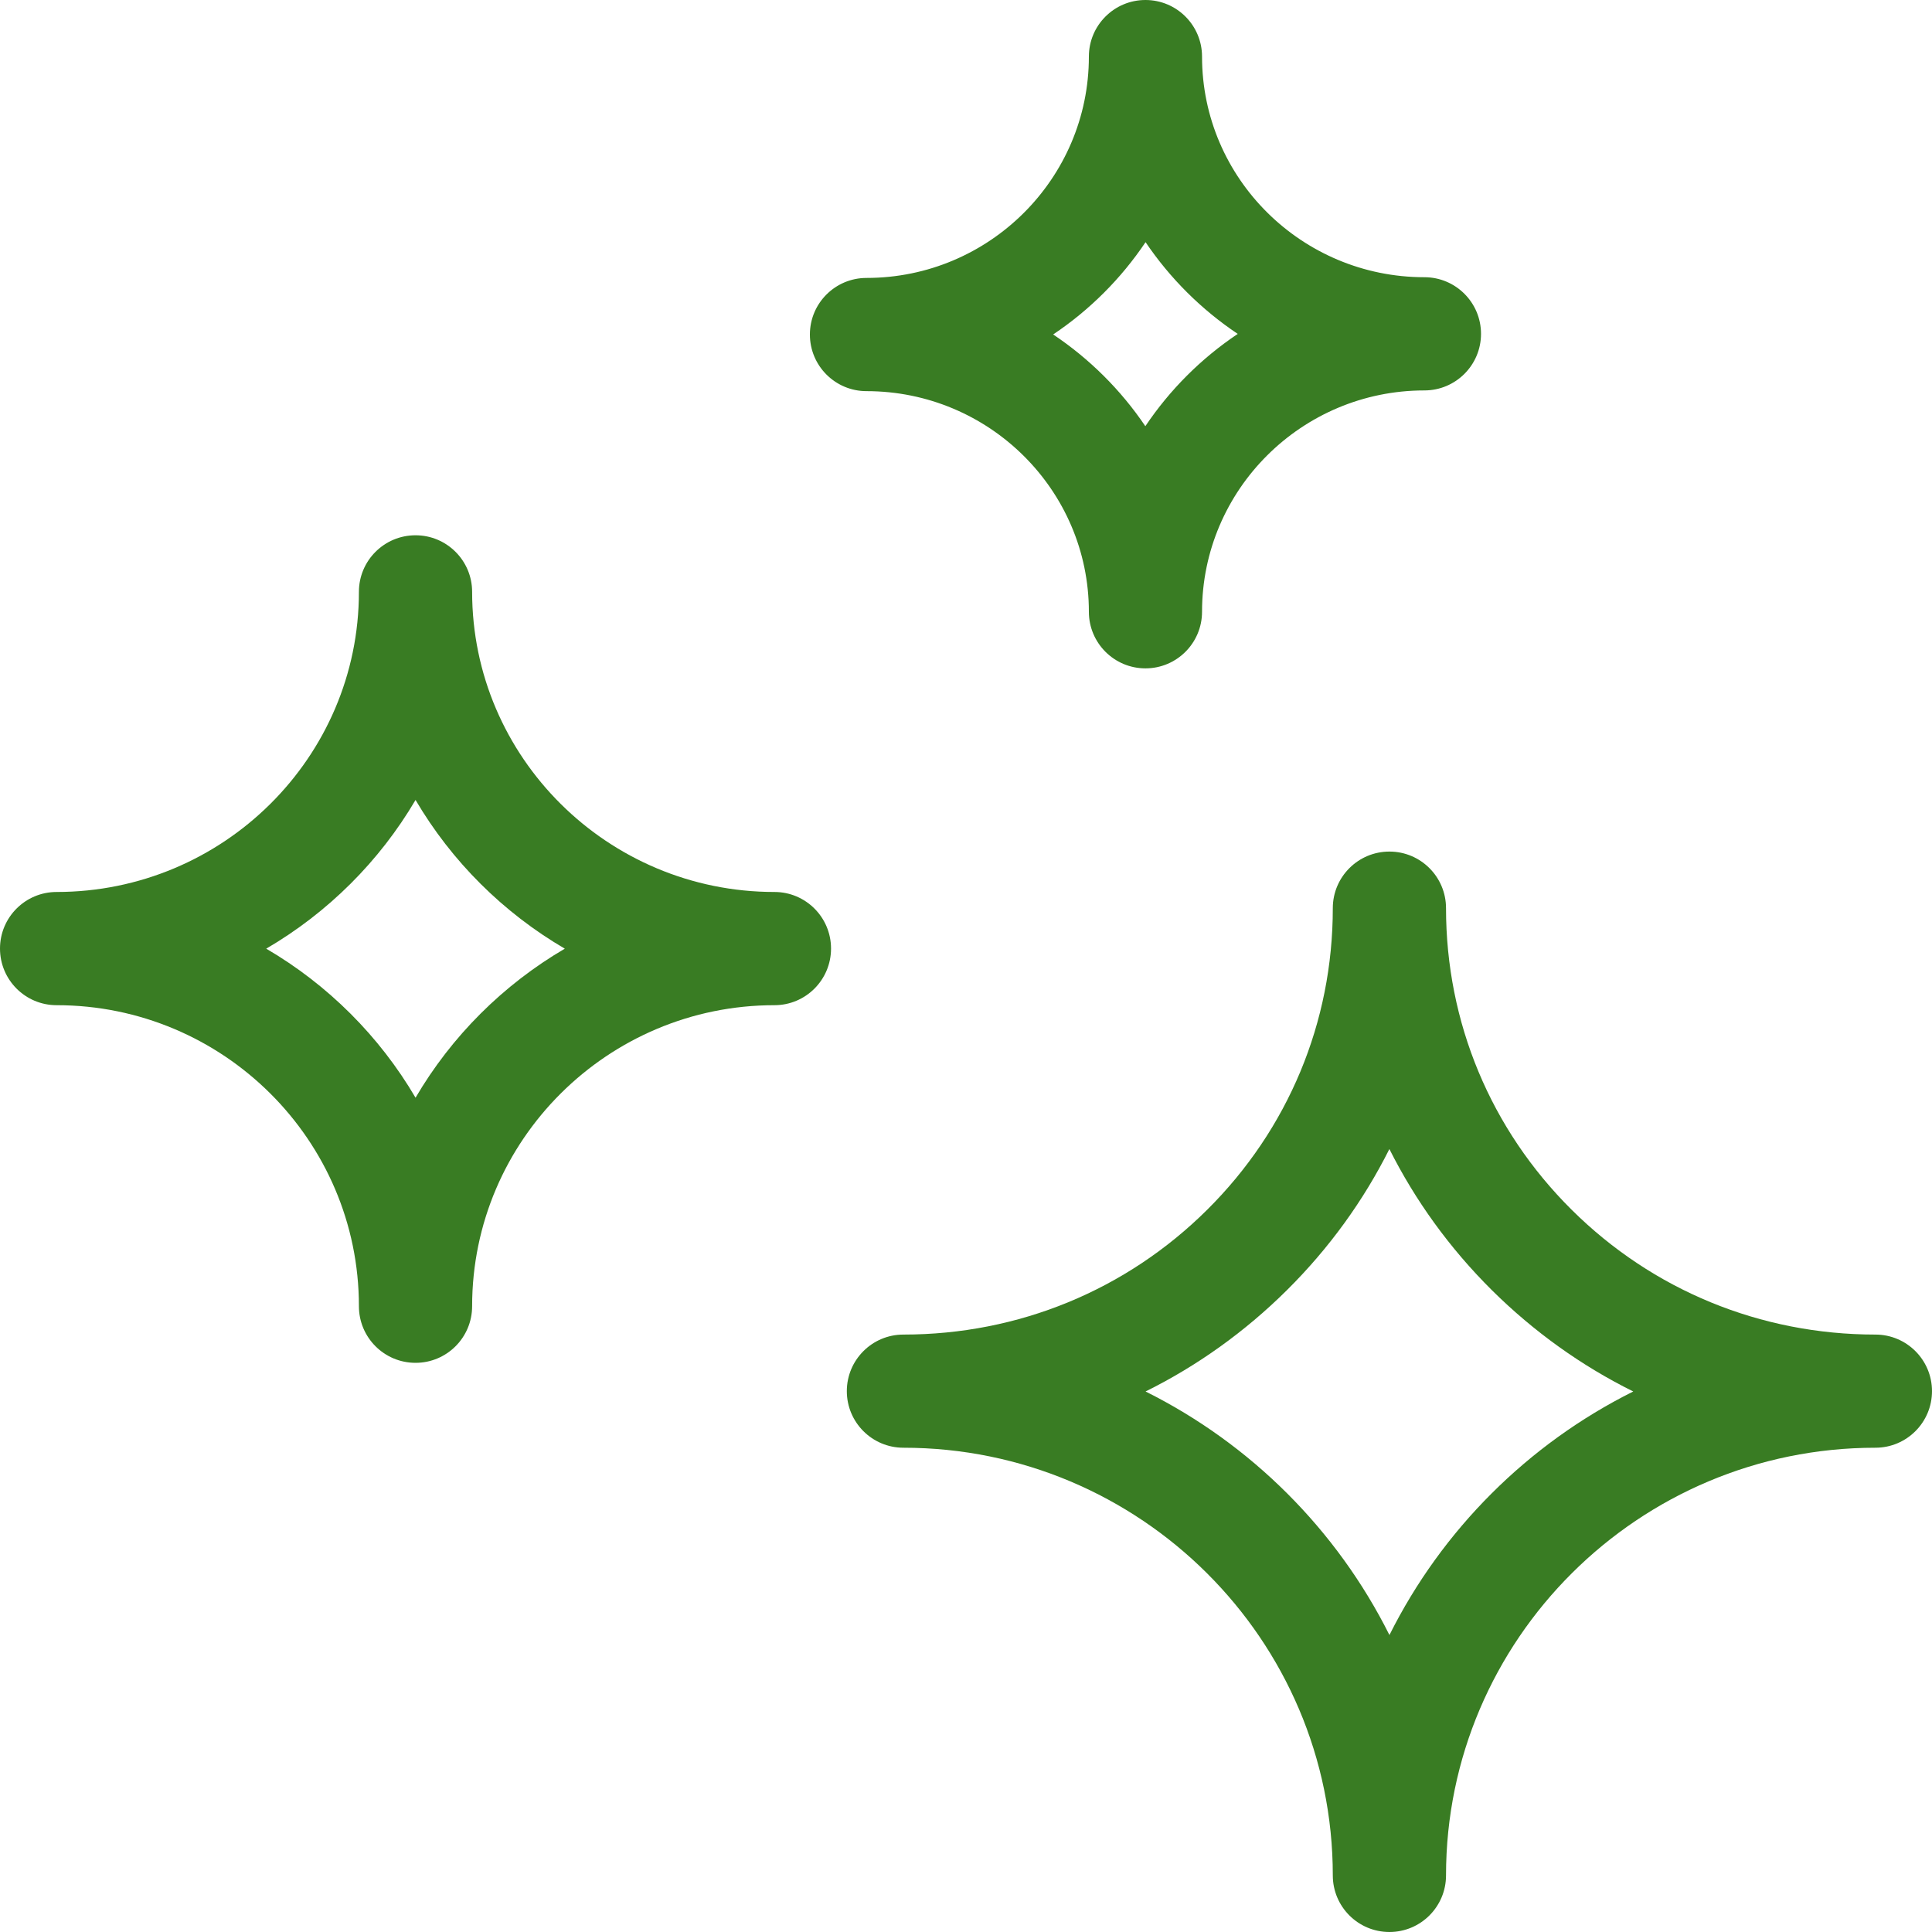
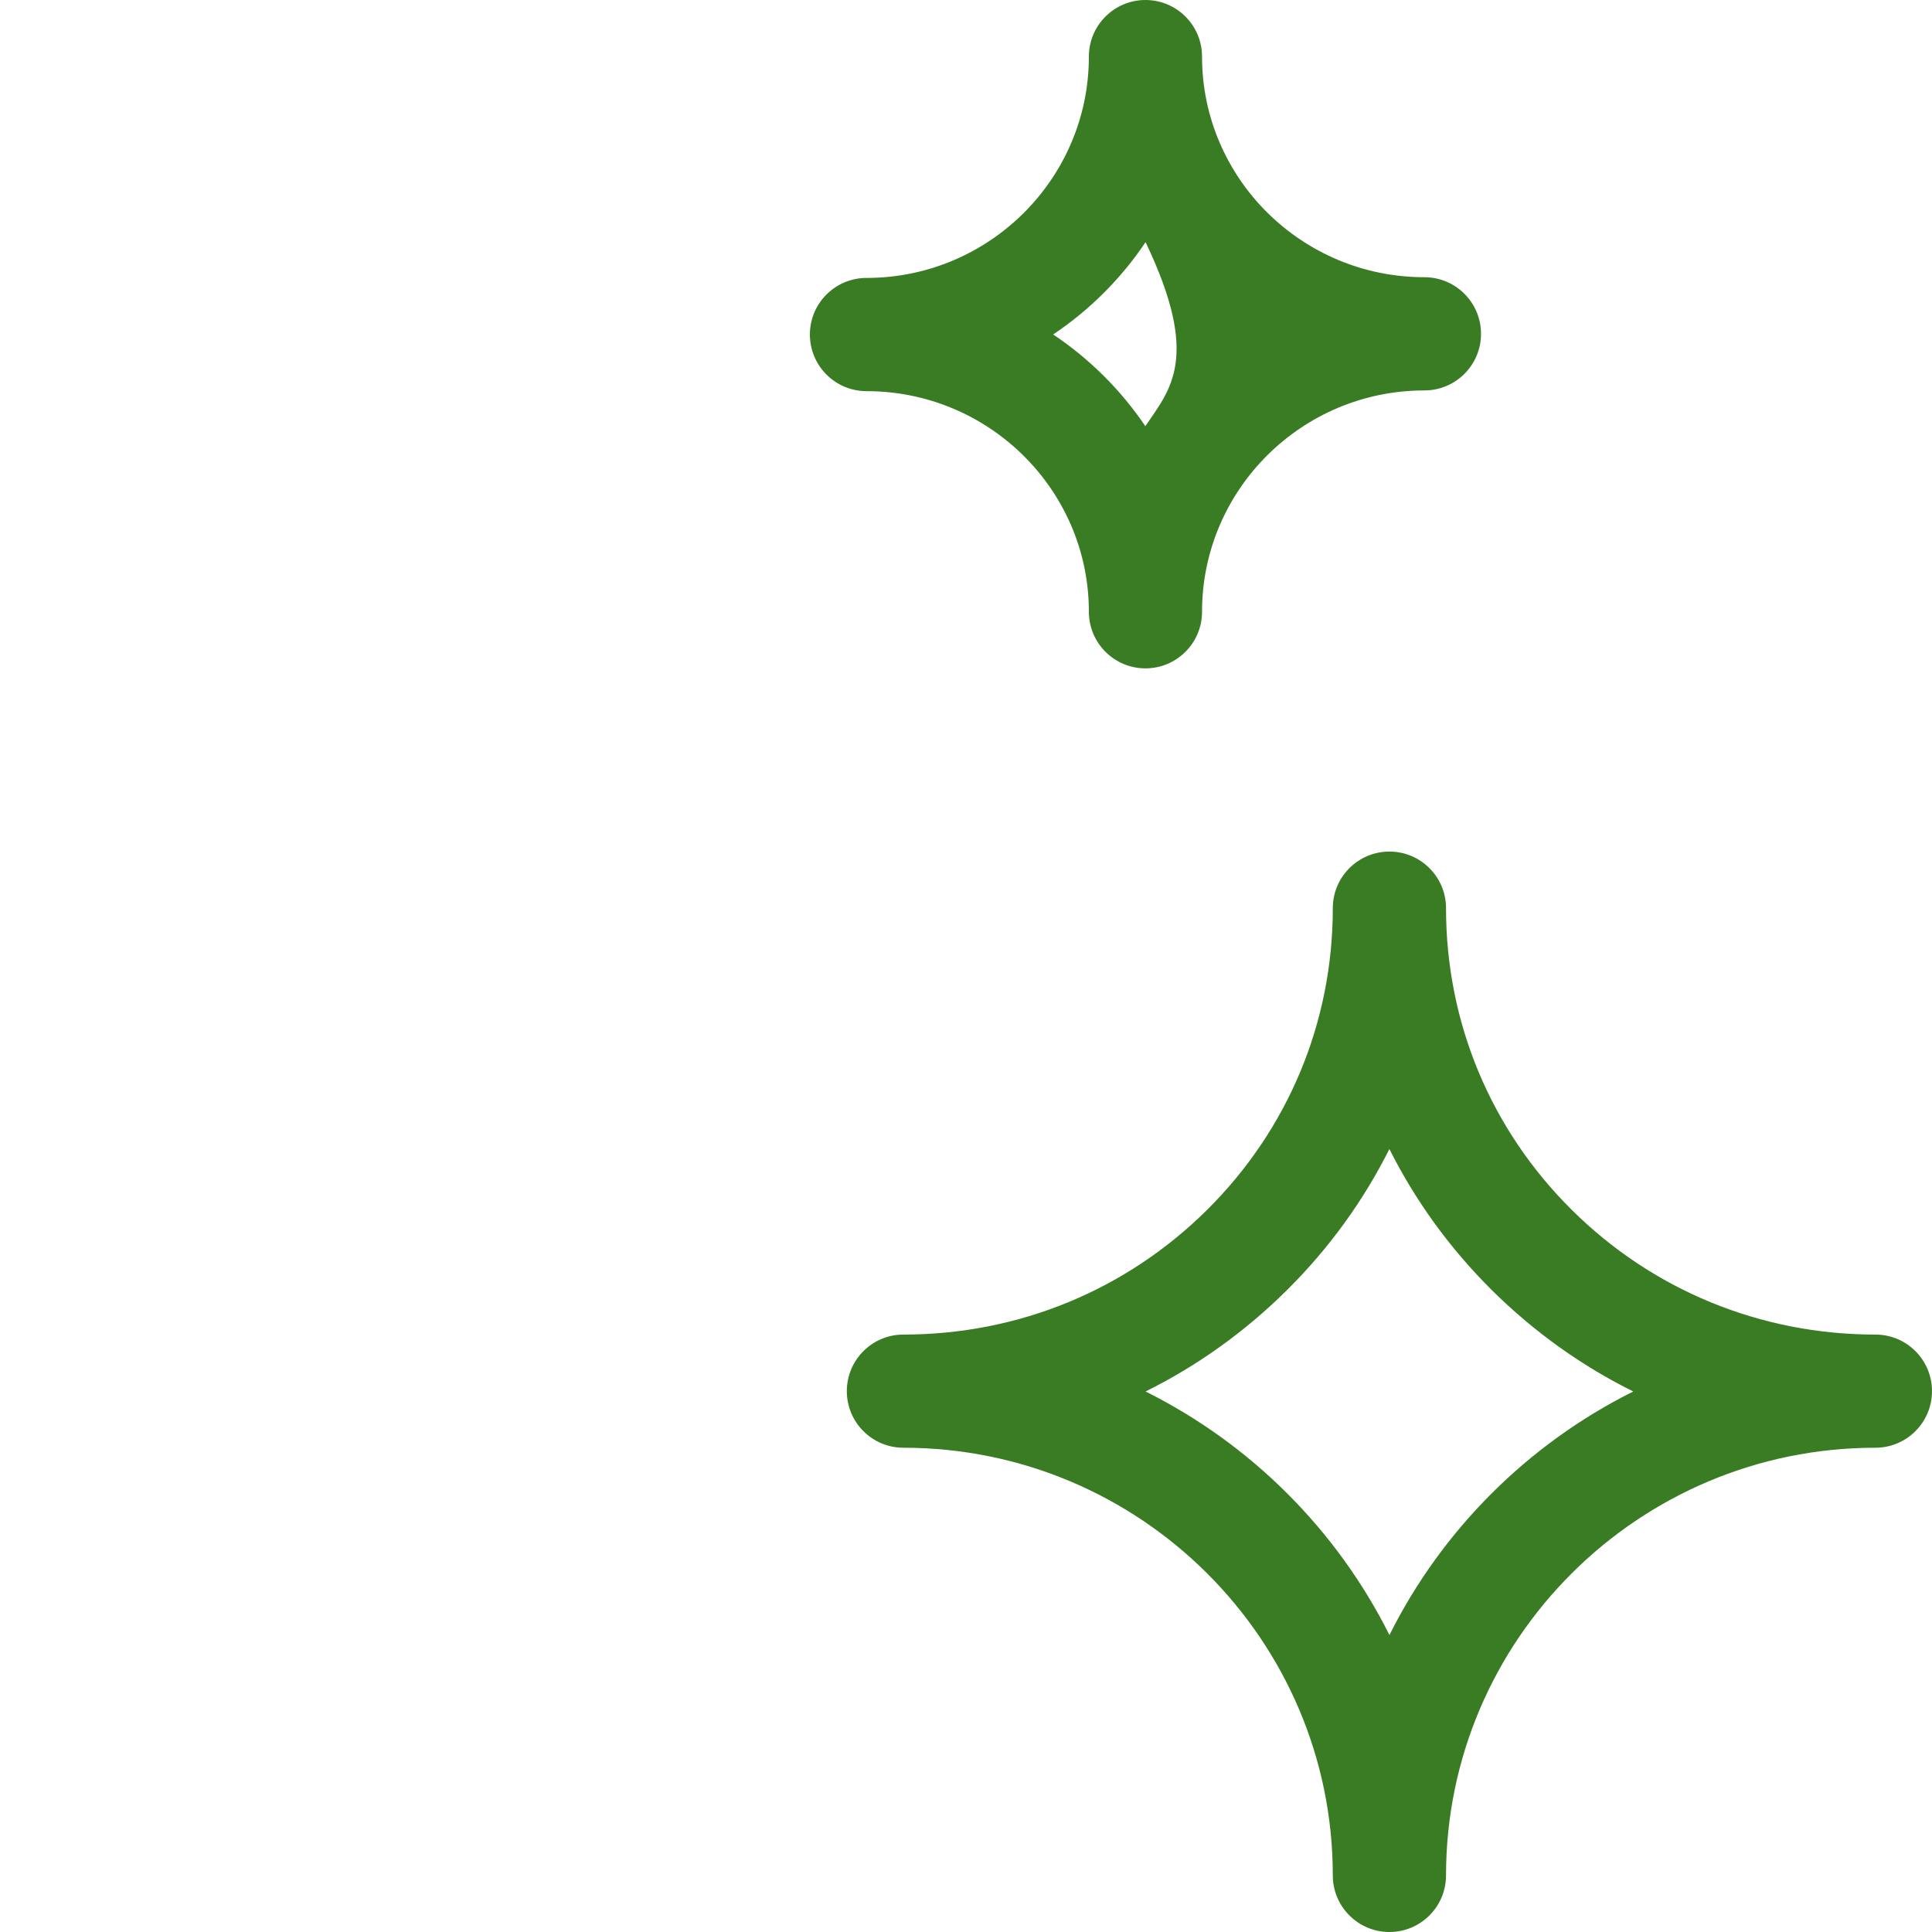
<svg xmlns="http://www.w3.org/2000/svg" width="35" height="35" viewBox="0 0 35 35" fill="none">
  <path d="M33.975 24.177C31.894 24.177 29.94 23.374 28.472 21.916C27.004 20.459 26.196 18.519 26.196 16.452C26.196 15.886 25.737 15.427 25.171 15.427C24.604 15.427 24.145 15.886 24.145 16.452C24.145 18.519 23.337 20.459 21.869 21.916C20.401 23.374 18.447 24.177 16.366 24.177C15.8 24.177 15.341 24.636 15.341 25.202C15.341 25.768 15.8 26.227 16.366 26.227C20.655 26.227 24.145 29.703 24.145 33.975C24.145 34.541 24.604 35 25.171 35C25.737 35 26.196 34.541 26.196 33.975C26.196 29.703 29.686 26.227 33.975 26.227C34.541 26.227 35 25.768 35 25.202C35 24.636 34.541 24.177 33.975 24.177V24.177ZM25.171 29.62C24.218 27.715 22.662 26.16 20.753 25.208C21.689 24.744 22.553 24.127 23.314 23.372C24.079 22.613 24.702 21.75 25.17 20.816C25.639 21.75 26.262 22.613 27.026 23.372C27.788 24.127 28.652 24.744 29.588 25.208C27.679 26.16 26.123 27.715 25.171 29.62V29.62Z" fill="#397C23" />
-   <path d="M14.03 16.159C11.01 16.159 8.553 13.72 8.553 10.722C8.553 10.156 8.094 9.697 7.528 9.697C6.961 9.697 6.502 10.156 6.502 10.722C6.502 13.72 4.045 16.159 1.025 16.159C0.459 16.159 0 16.618 0 17.184C0 17.751 0.459 18.21 1.025 18.21C4.045 18.21 6.502 20.656 6.502 23.663C6.502 24.23 6.961 24.689 7.528 24.689C8.094 24.689 8.553 24.23 8.553 23.663C8.553 20.656 11.01 18.21 14.03 18.21C14.596 18.21 15.055 17.751 15.055 17.184C15.055 16.618 14.596 16.159 14.03 16.159V16.159ZM7.528 19.886C6.874 18.771 5.94 17.839 4.823 17.186C5.94 16.534 6.874 15.604 7.528 14.492C8.181 15.604 9.116 16.534 10.232 17.186C9.116 17.839 8.181 18.771 7.528 19.886Z" fill="#397C23" />
-   <path d="M15.698 7.086C17.919 7.086 19.726 8.879 19.726 11.083C19.726 11.649 20.185 12.108 20.751 12.108C21.317 12.108 21.776 11.649 21.776 11.083C21.776 8.872 23.583 7.073 25.804 7.073C26.371 7.073 26.83 6.614 26.83 6.048C26.83 5.481 26.371 5.022 25.804 5.022C23.583 5.022 21.776 3.229 21.776 1.025C21.776 0.459 21.317 0 20.751 0C20.185 0 19.726 0.459 19.726 1.025C19.726 3.236 17.919 5.035 15.698 5.035C15.131 5.035 14.672 5.494 14.672 6.06C14.672 6.627 15.131 7.086 15.698 7.086V7.086ZM20.753 4.387C21.196 5.043 21.764 5.608 22.423 6.049C21.761 6.492 21.192 7.061 20.749 7.721C20.306 7.065 19.738 6.5 19.079 6.059C19.741 5.616 20.31 5.047 20.753 4.387Z" fill="#397C23" />
+   <path d="M15.698 7.086C17.919 7.086 19.726 8.879 19.726 11.083C19.726 11.649 20.185 12.108 20.751 12.108C21.317 12.108 21.776 11.649 21.776 11.083C21.776 8.872 23.583 7.073 25.804 7.073C26.371 7.073 26.83 6.614 26.83 6.048C26.83 5.481 26.371 5.022 25.804 5.022C23.583 5.022 21.776 3.229 21.776 1.025C21.776 0.459 21.317 0 20.751 0C20.185 0 19.726 0.459 19.726 1.025C19.726 3.236 17.919 5.035 15.698 5.035C15.131 5.035 14.672 5.494 14.672 6.06C14.672 6.627 15.131 7.086 15.698 7.086V7.086ZM20.753 4.387C21.761 6.492 21.192 7.061 20.749 7.721C20.306 7.065 19.738 6.5 19.079 6.059C19.741 5.616 20.31 5.047 20.753 4.387Z" fill="#397C23" />
</svg>